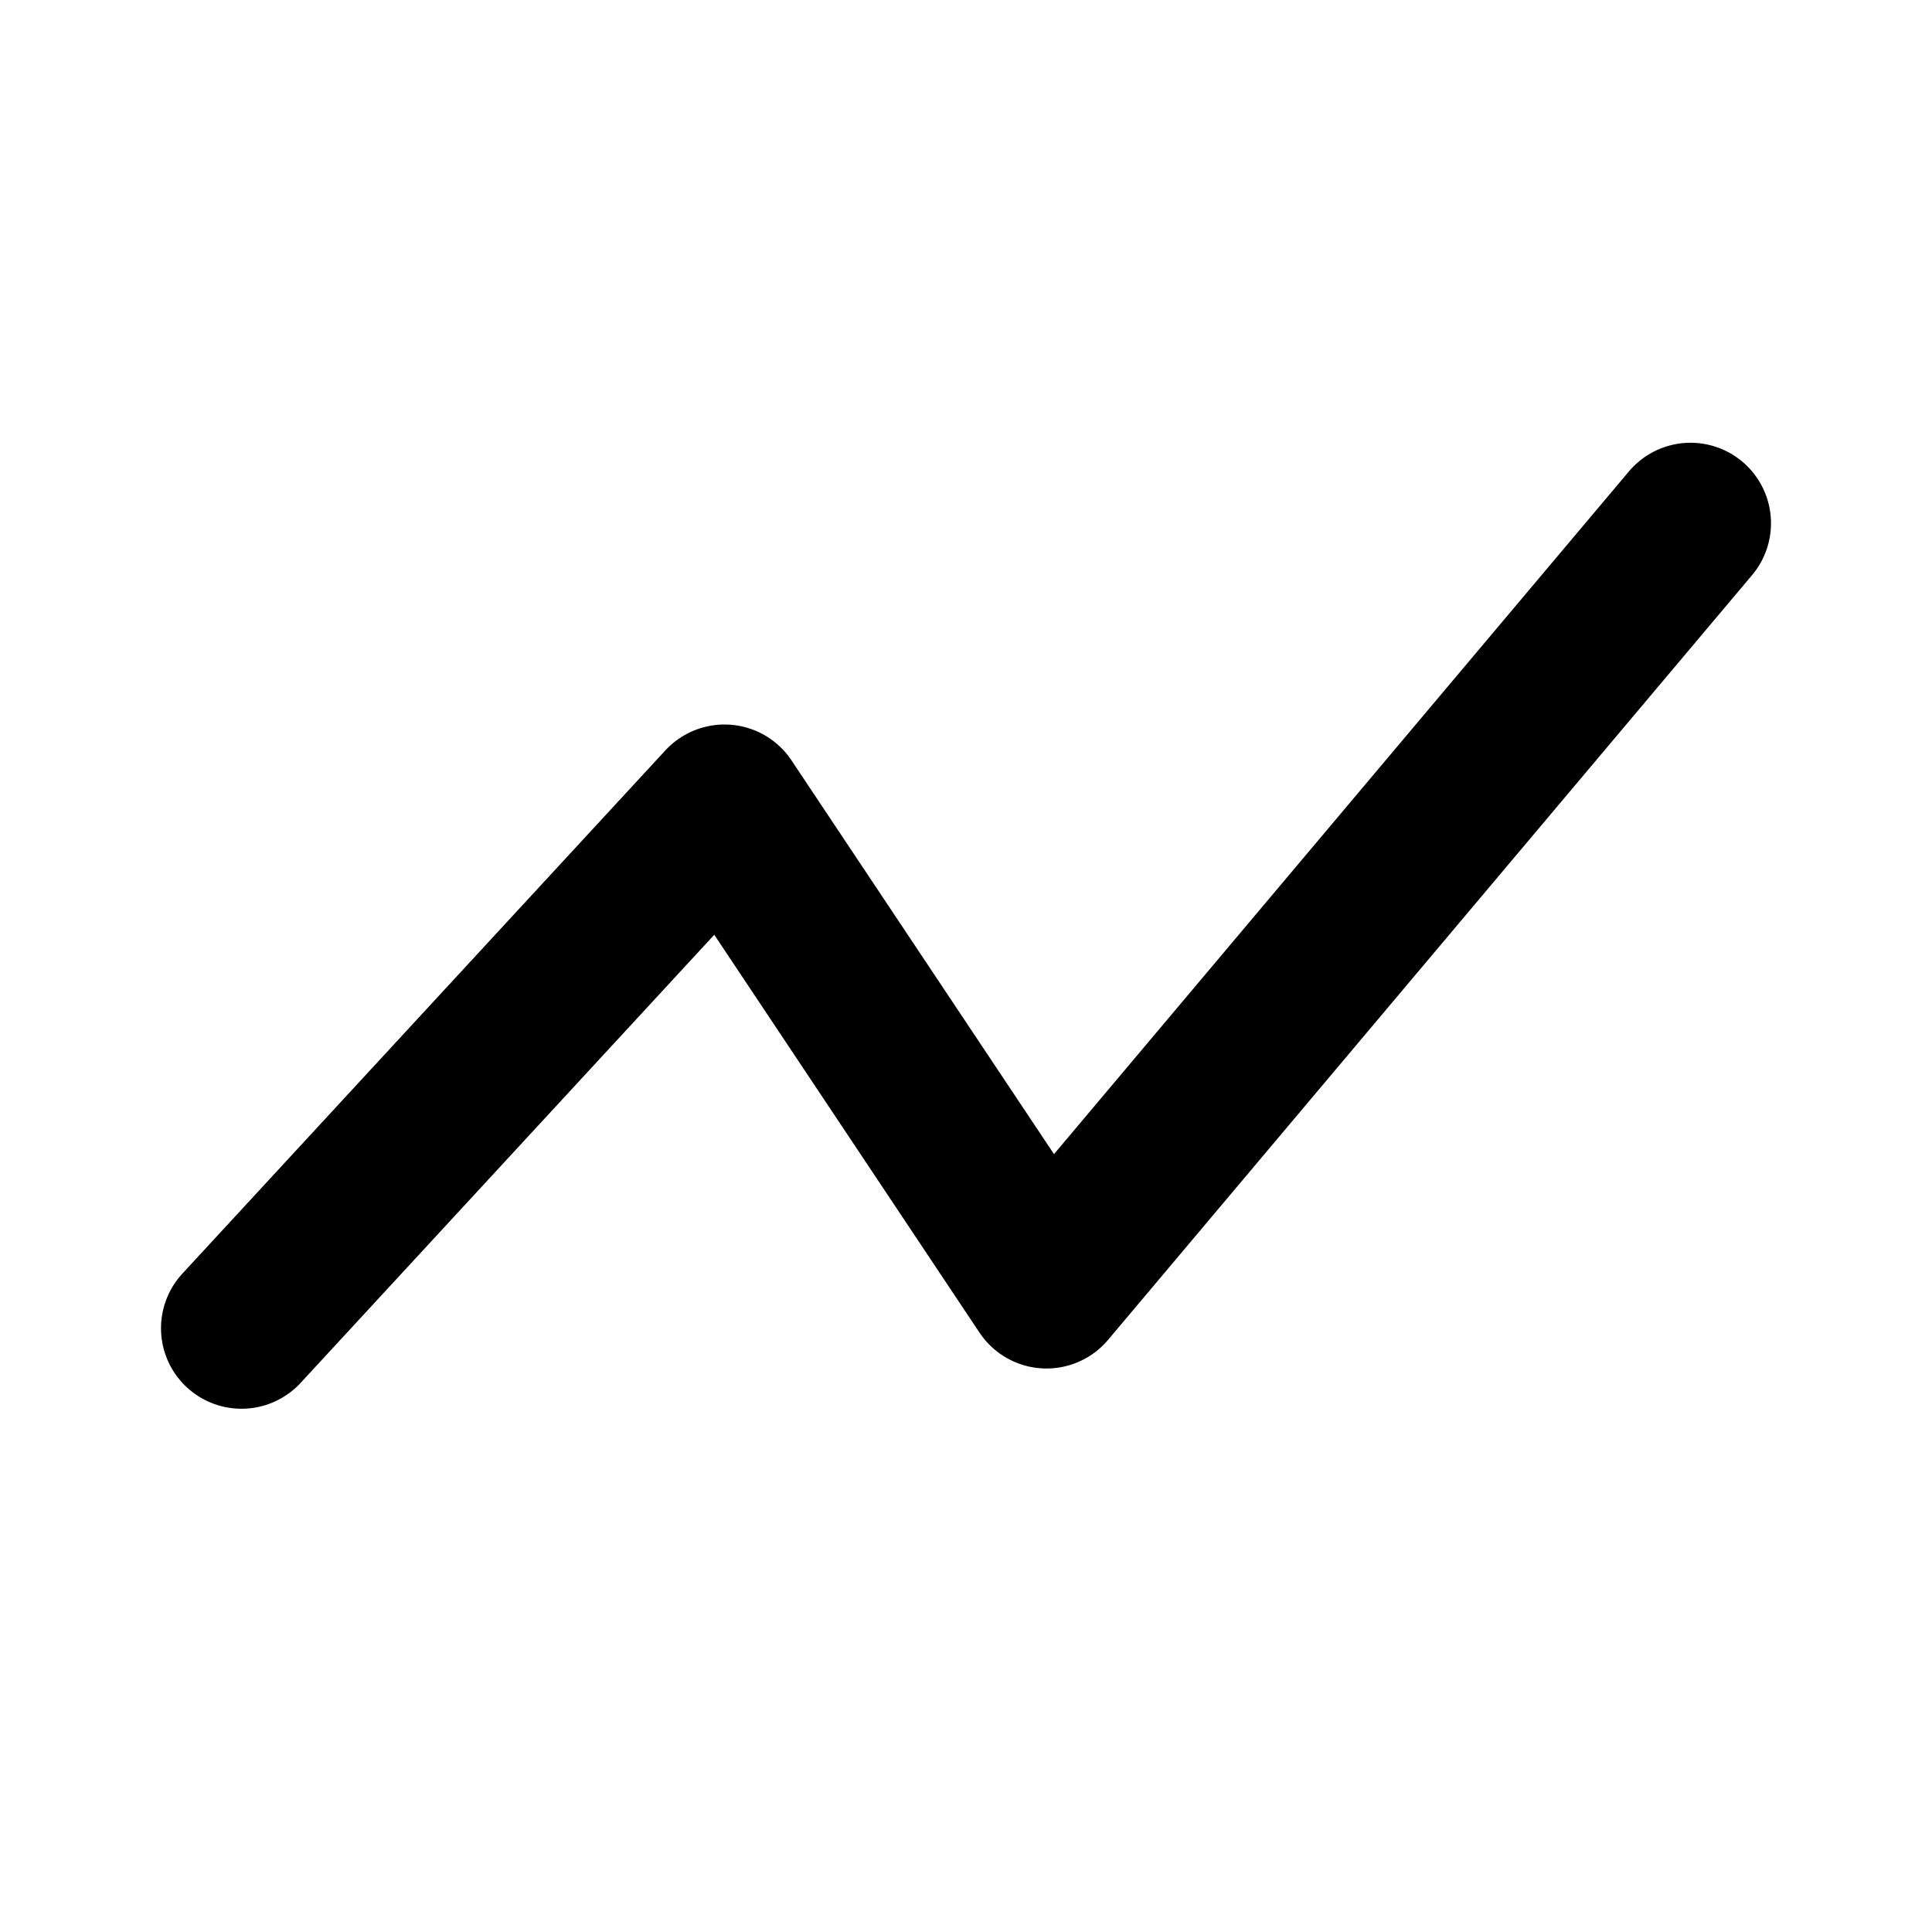
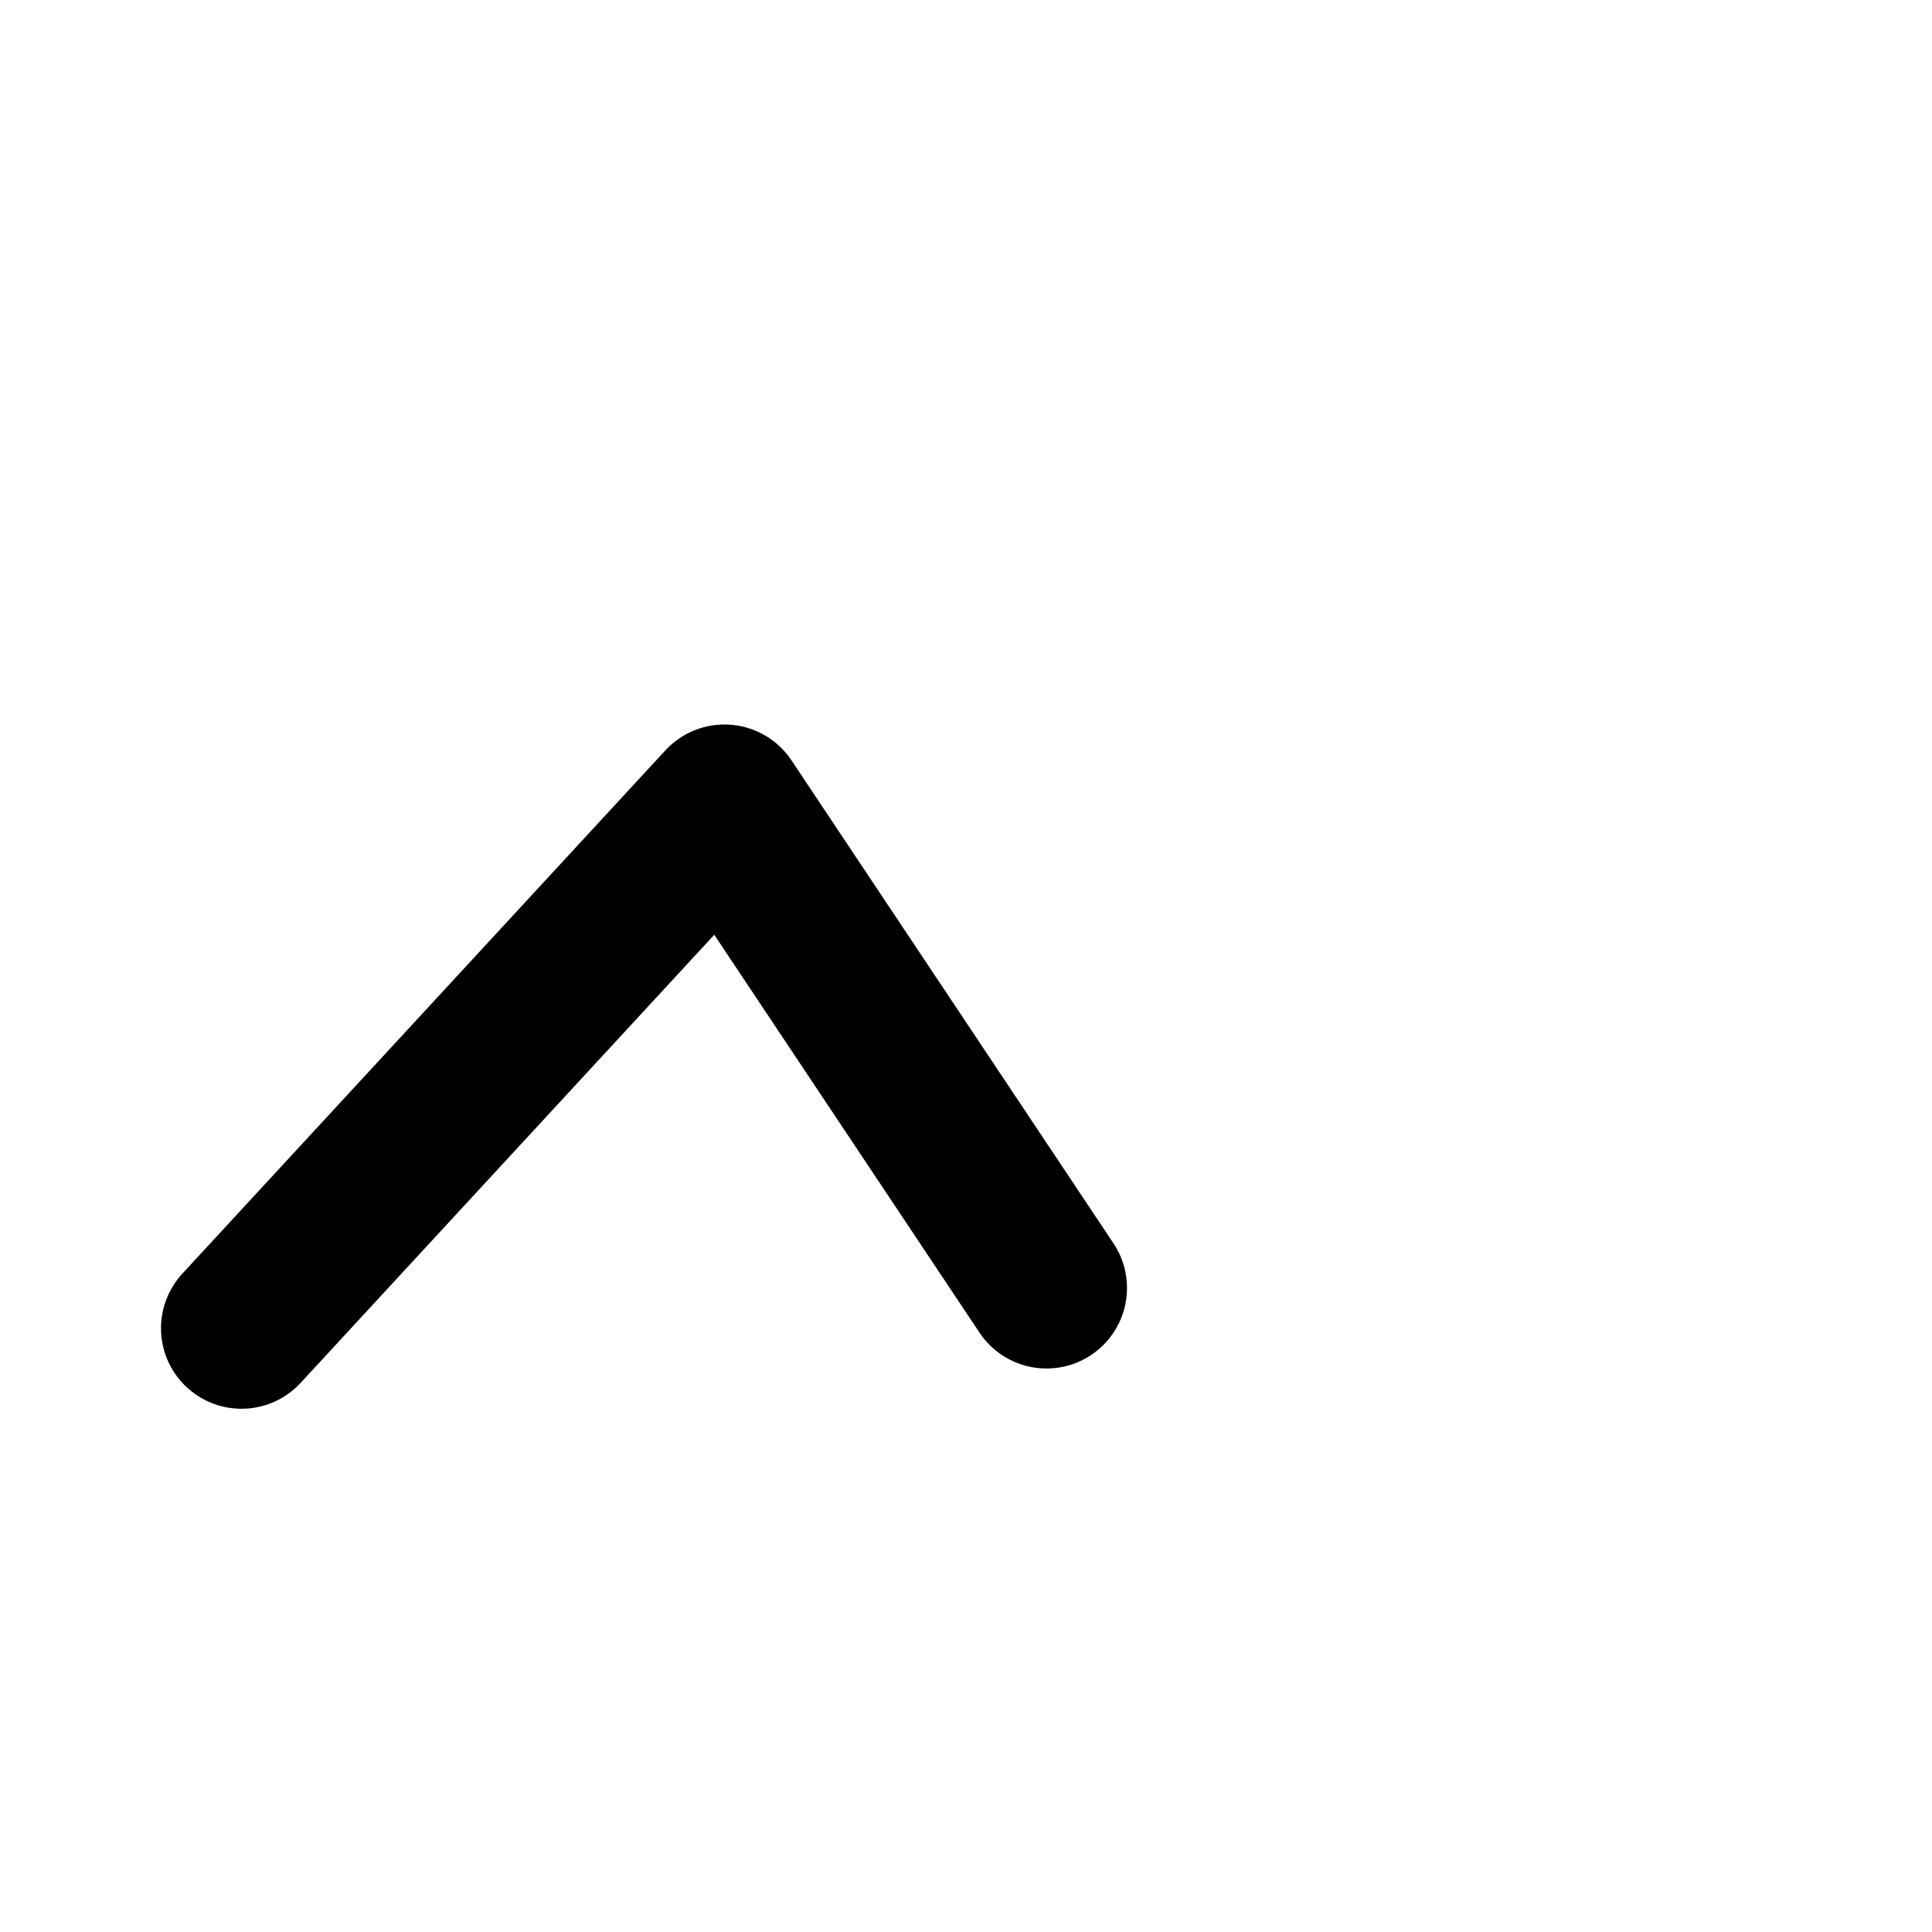
<svg xmlns="http://www.w3.org/2000/svg" width="800px" height="800px" viewBox="0 0 24 24" fill="none">
-   <path d="M3 16.5L9 10L13 16L21 6.5" stroke="#000000" stroke-width="2" stroke-linecap="round" stroke-linejoin="round" />
+   <path d="M3 16.5L9 10L13 16" stroke="#000000" stroke-width="2" stroke-linecap="round" stroke-linejoin="round" />
</svg>